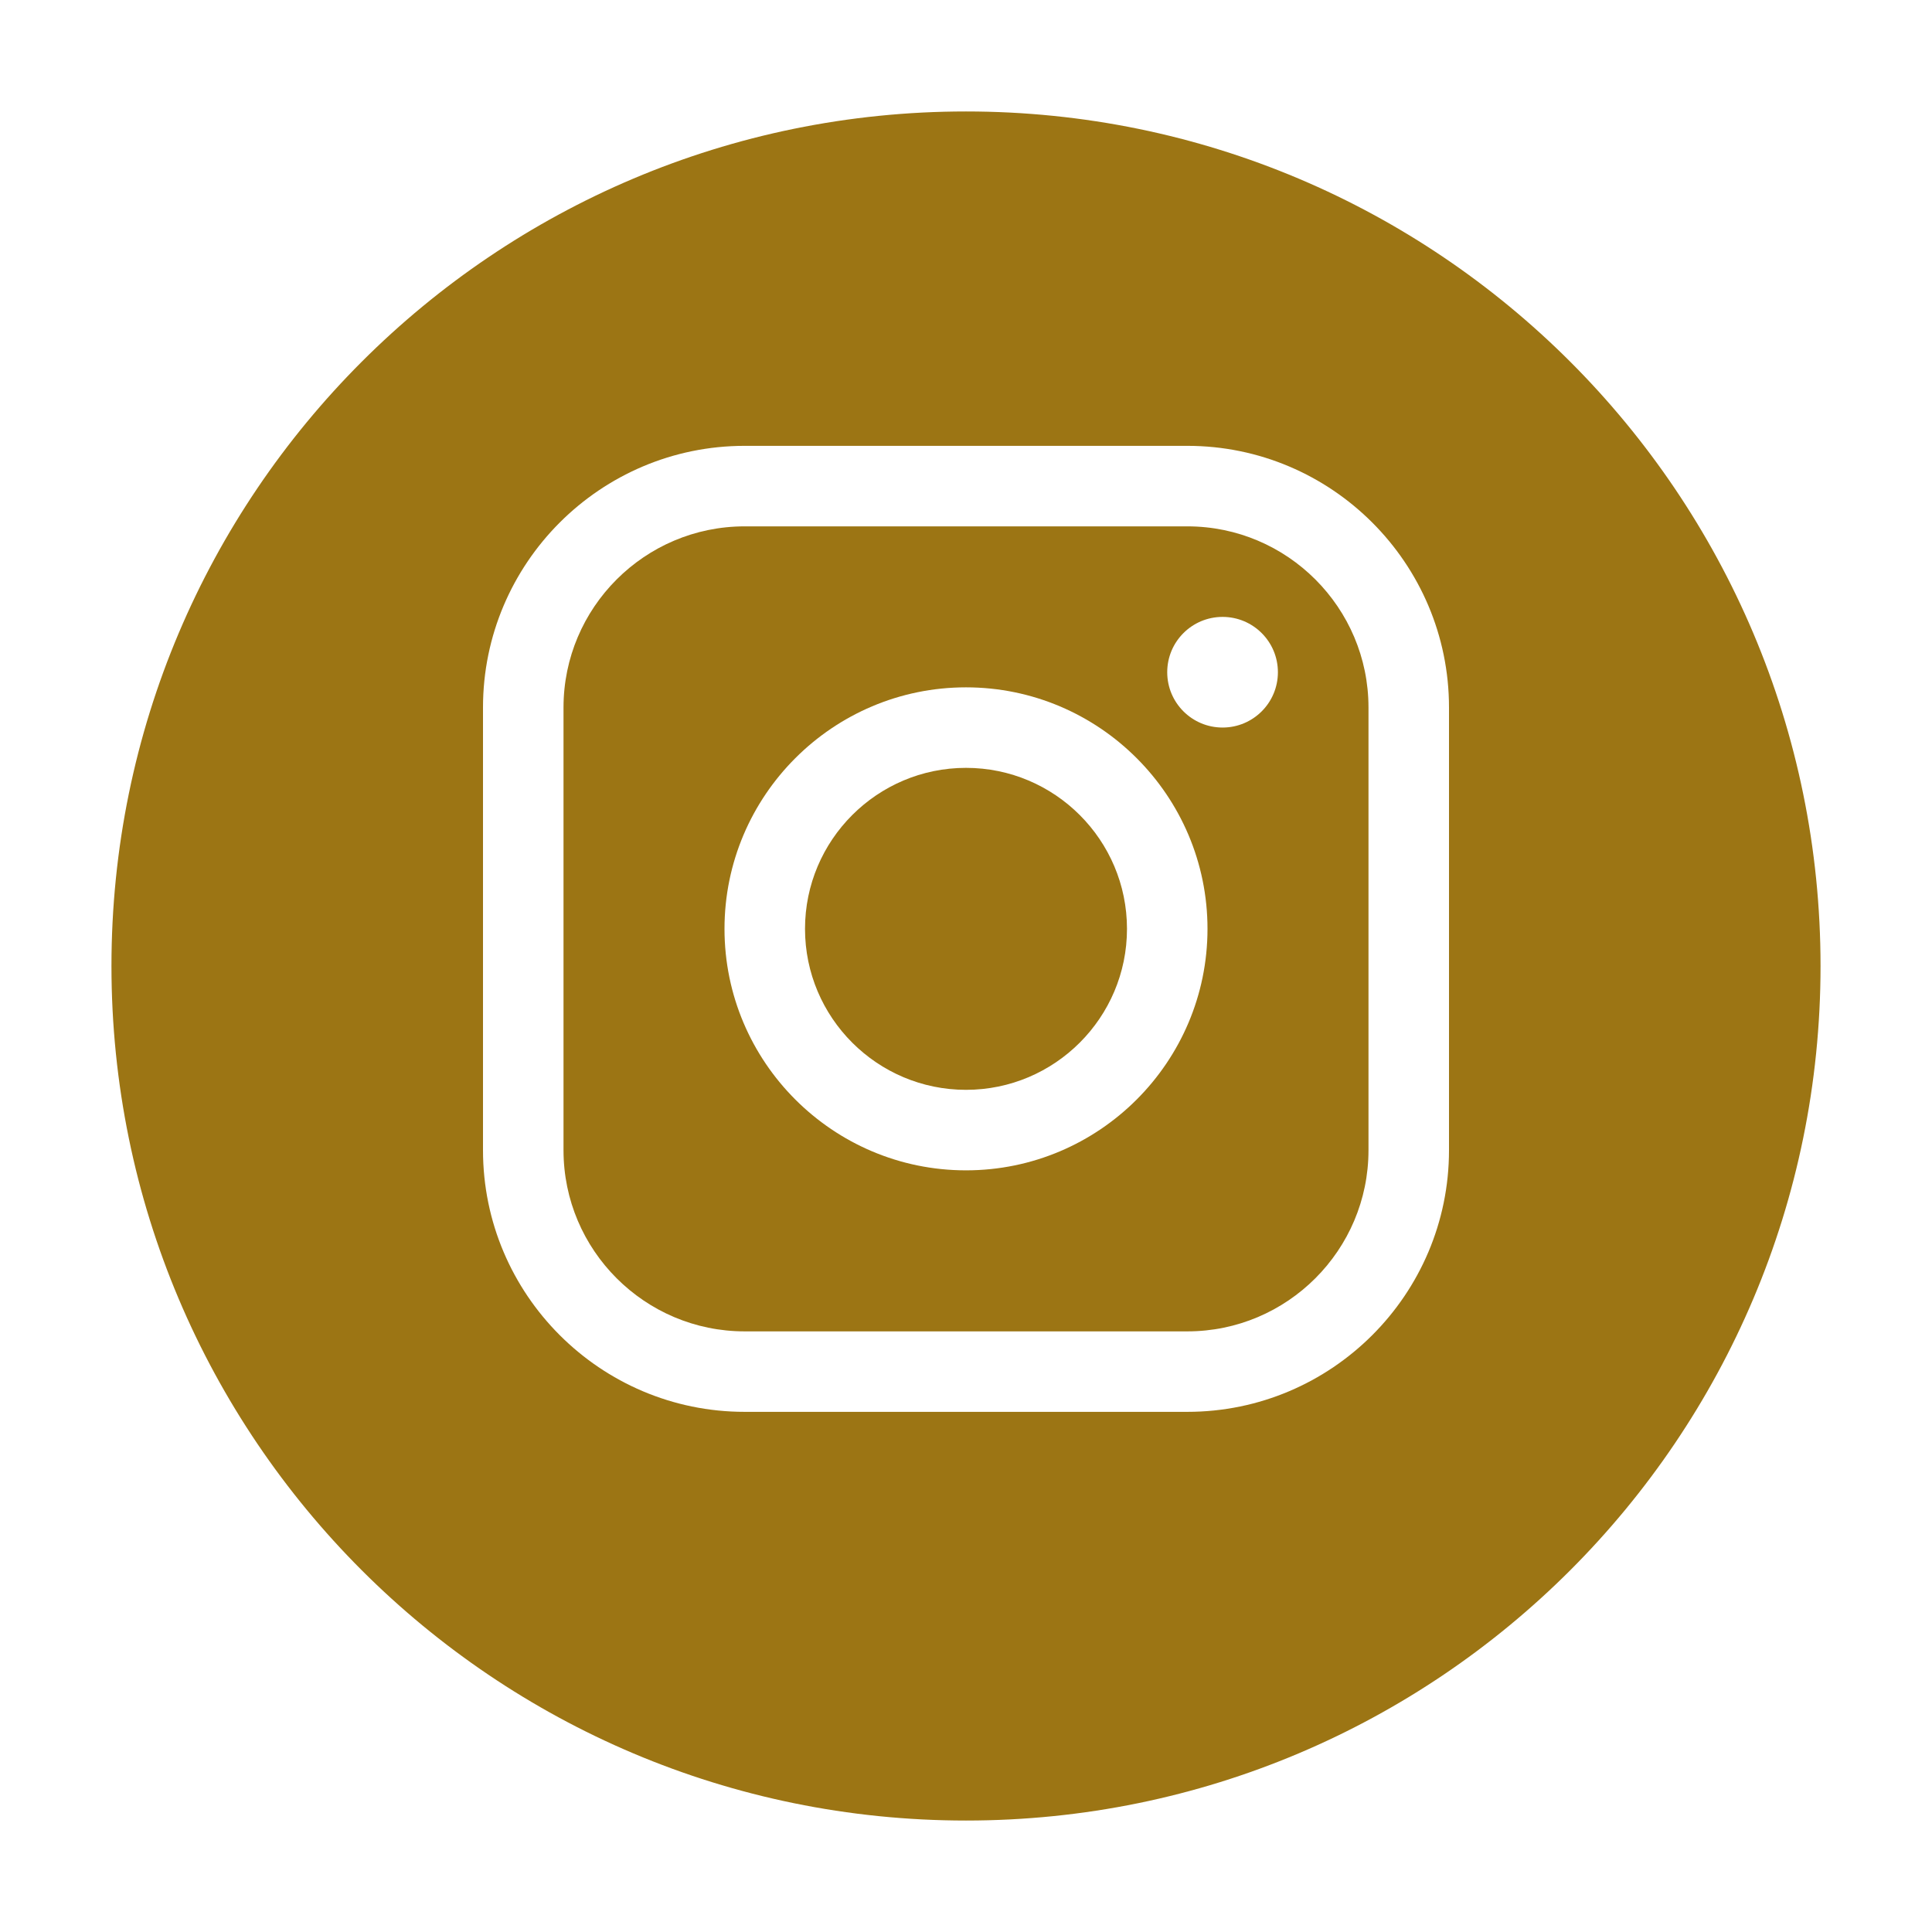
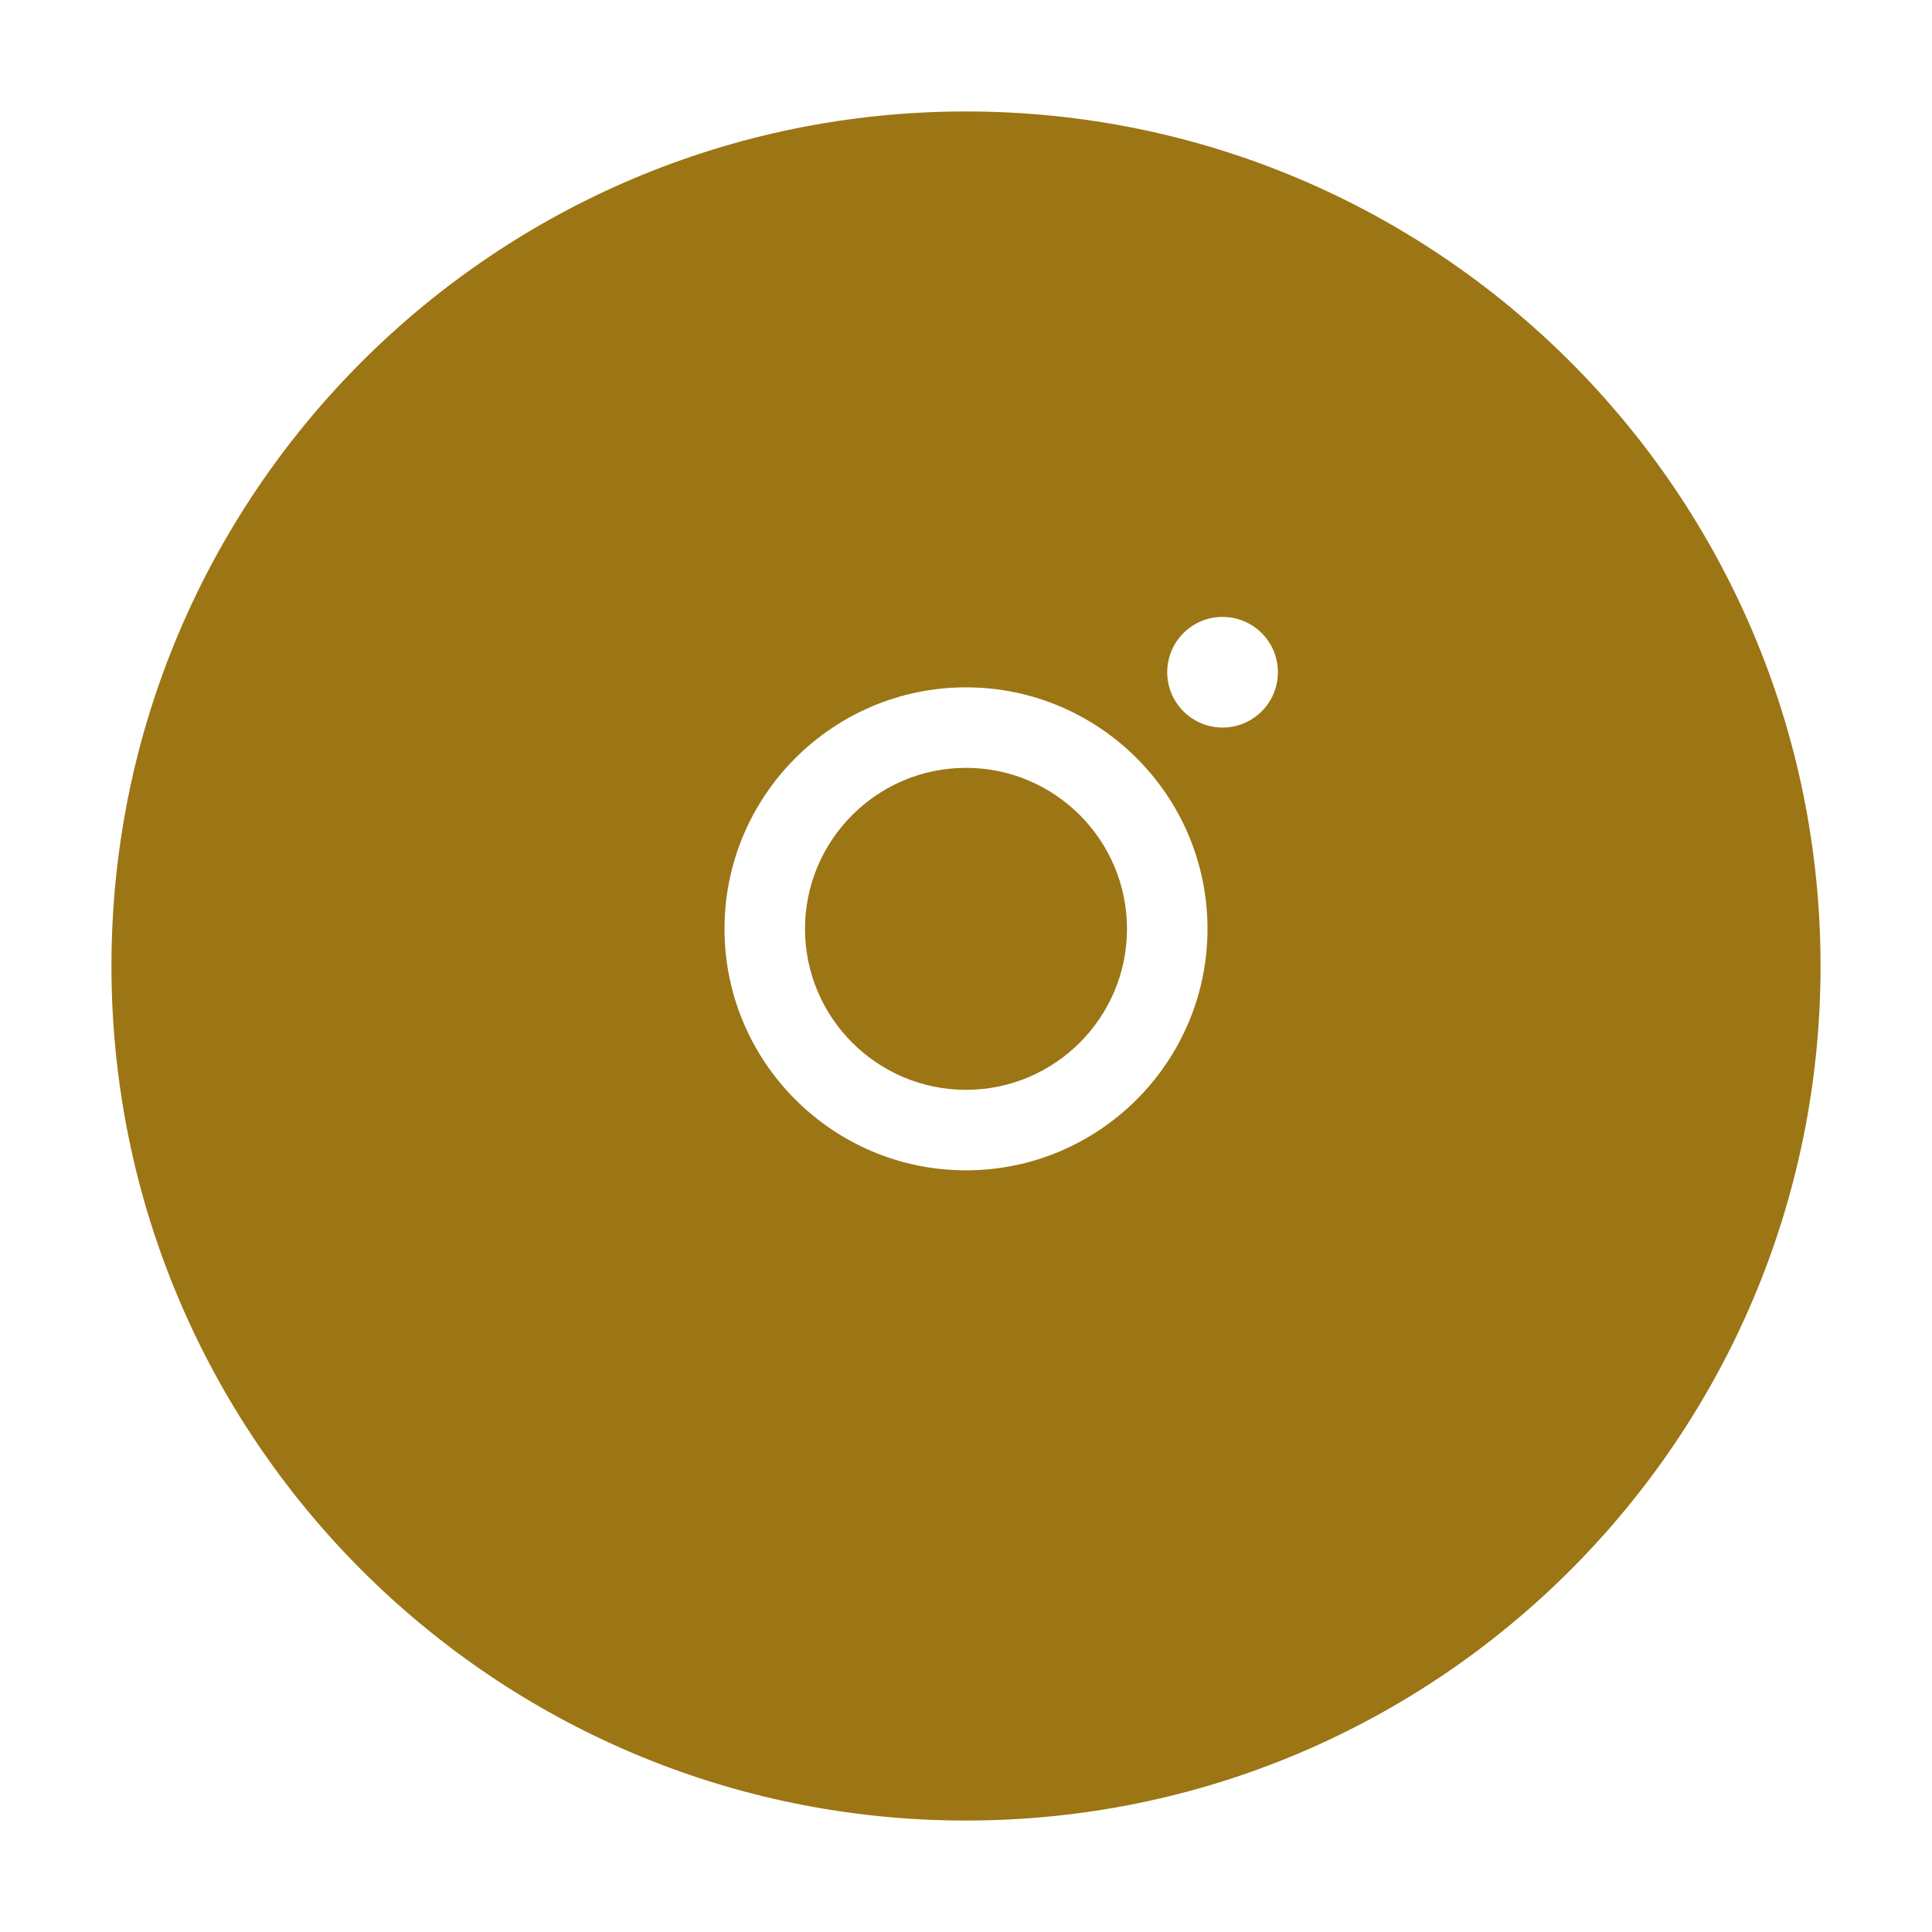
<svg xmlns="http://www.w3.org/2000/svg" width="52" height="52" viewBox="0 0 52 52" fill="none">
  <g filter="url(#filter0_d_398_54)">
-     <path d="M26 48C38.703 48 49 37.703 49 25C49 12.297 38.703 2 26 2C13.297 2 3 12.297 3 25C3 37.703 13.297 48 26 48Z" fill="#9C7514" />
+     <path d="M26 48C38.703 48 49 37.703 49 25C49 12.297 38.703 2 26 2C13.297 2 3 12.297 3 25C3 37.703 13.297 48 26 48" fill="#9C7514" />
  </g>
-   <path d="M31.958 38H20.042C16.159 38 13 34.841 13 30.958V19.042C13 15.159 16.159 12 20.042 12H31.958C35.841 12 39 15.159 39 19.042V30.959C39 34.841 35.841 38 31.958 38ZM20.042 14.167C17.354 14.167 15.167 16.354 15.167 19.042V30.959C15.167 33.647 17.354 35.834 20.042 35.834H31.958C34.646 35.834 36.833 33.647 36.833 30.959V19.042C36.833 16.354 34.646 14.167 31.958 14.167H20.042Z" fill="white" />
  <path d="M26 31.5C22.416 31.5 19.5 28.584 19.5 25C19.5 21.416 22.416 18.5 26 18.5C29.584 18.5 32.5 21.416 32.5 25C32.5 28.584 29.584 31.5 26 31.5ZM26 20.667C23.611 20.667 21.667 22.611 21.667 25C21.667 27.39 23.611 29.333 26 29.333C28.389 29.333 30.333 27.39 30.333 25C30.333 22.611 28.39 20.667 26 20.667Z" fill="white" />
  <path d="M32.906 19.582C33.728 19.582 34.395 18.916 34.395 18.093C34.395 17.27 33.728 16.604 32.906 16.604C32.083 16.604 31.416 17.27 31.416 18.093C31.416 18.916 32.083 19.582 32.906 19.582Z" fill="white" />
  <defs>
    <filter id="filter0_d_398_54" x="0" y="0" width="52" height="52" filterUnits="userSpaceOnUse" color-interpolation-filters="sRGB">
      <feFlood flood-opacity="0" result="BackgroundImageFix" />
      <feColorMatrix in="SourceAlpha" type="matrix" values="0 0 0 0 0 0 0 0 0 0 0 0 0 0 0 0 0 0 127 0" result="hardAlpha" />
      <feOffset dy="1" />
      <feGaussianBlur stdDeviation="1.5" />
      <feComposite in2="hardAlpha" operator="out" />
      <feColorMatrix type="matrix" values="0 0 0 0 1 0 0 0 0 1 0 0 0 0 1 0 0 0 0.5 0" />
      <feBlend mode="normal" in2="BackgroundImageFix" result="effect1_dropShadow_398_54" />
      <feBlend mode="normal" in="SourceGraphic" in2="effect1_dropShadow_398_54" result="shape" />
    </filter>
  </defs>
</svg>